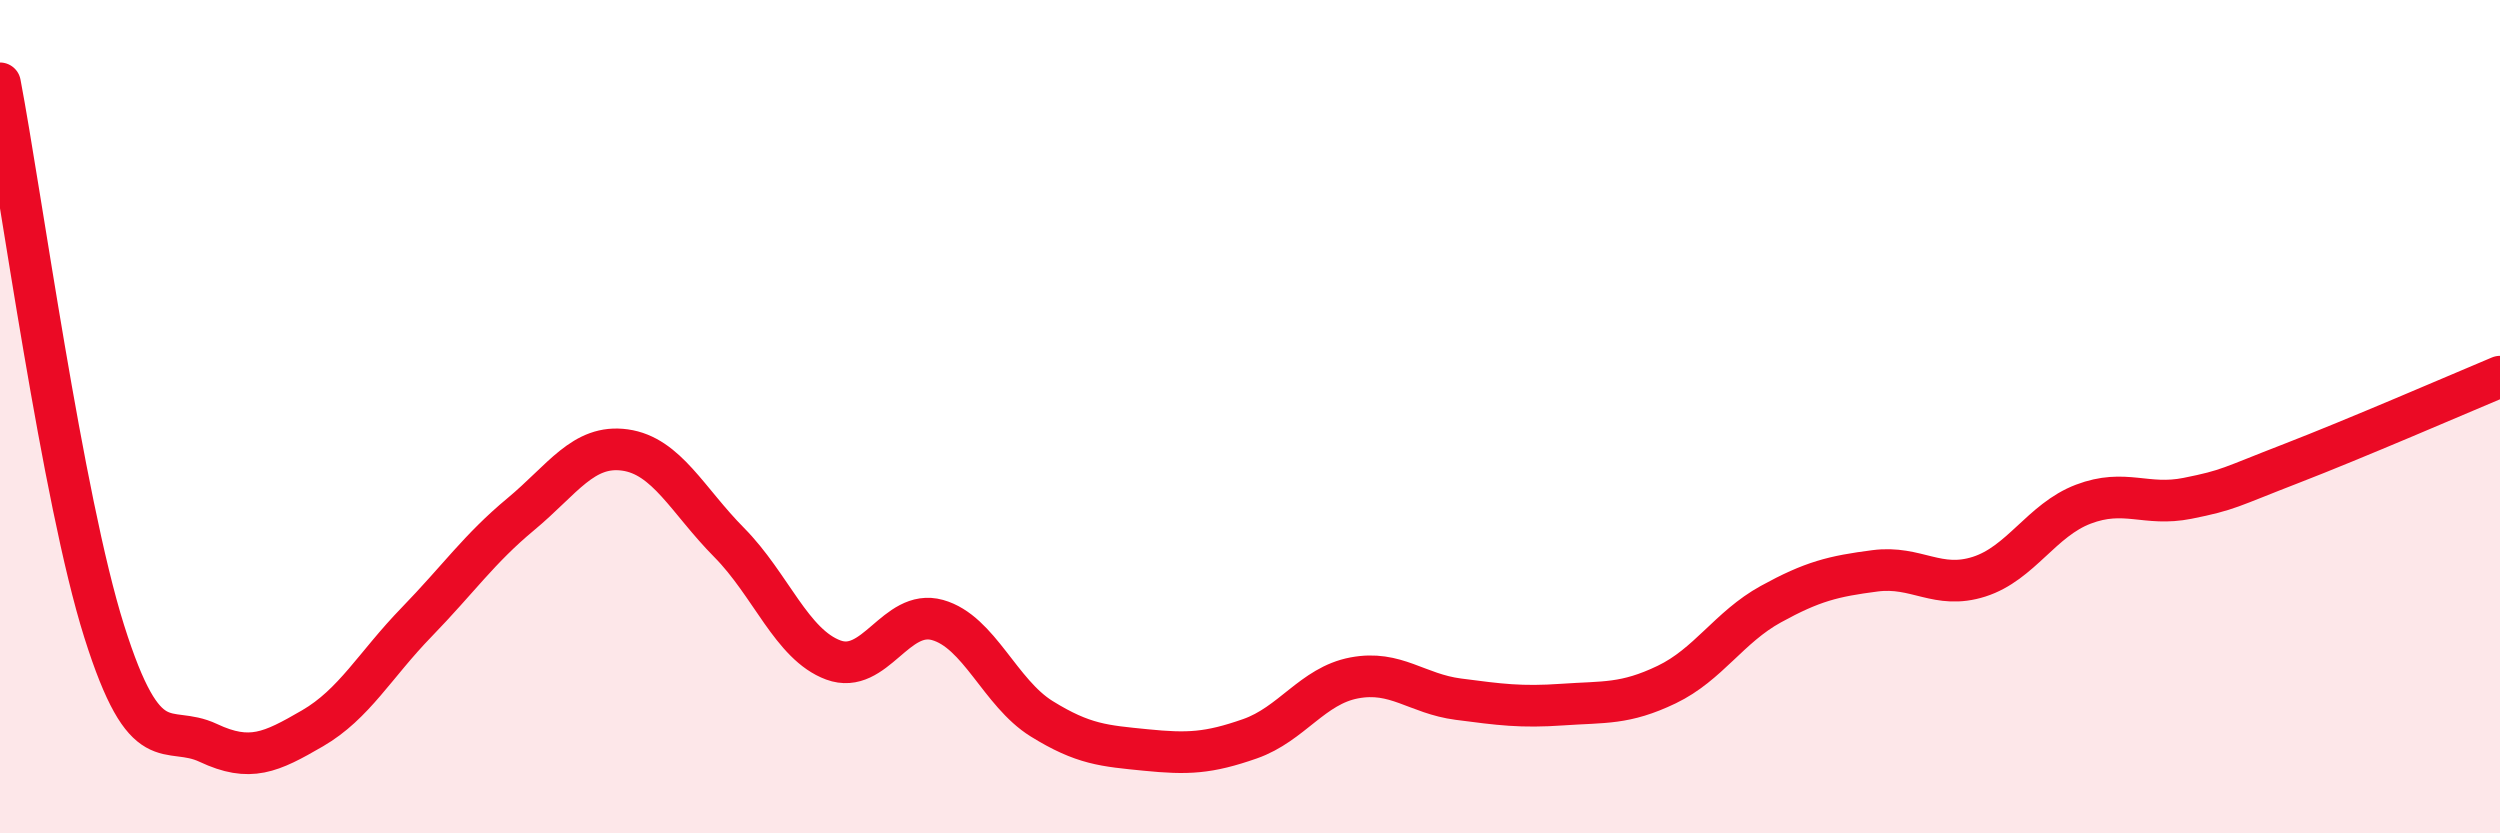
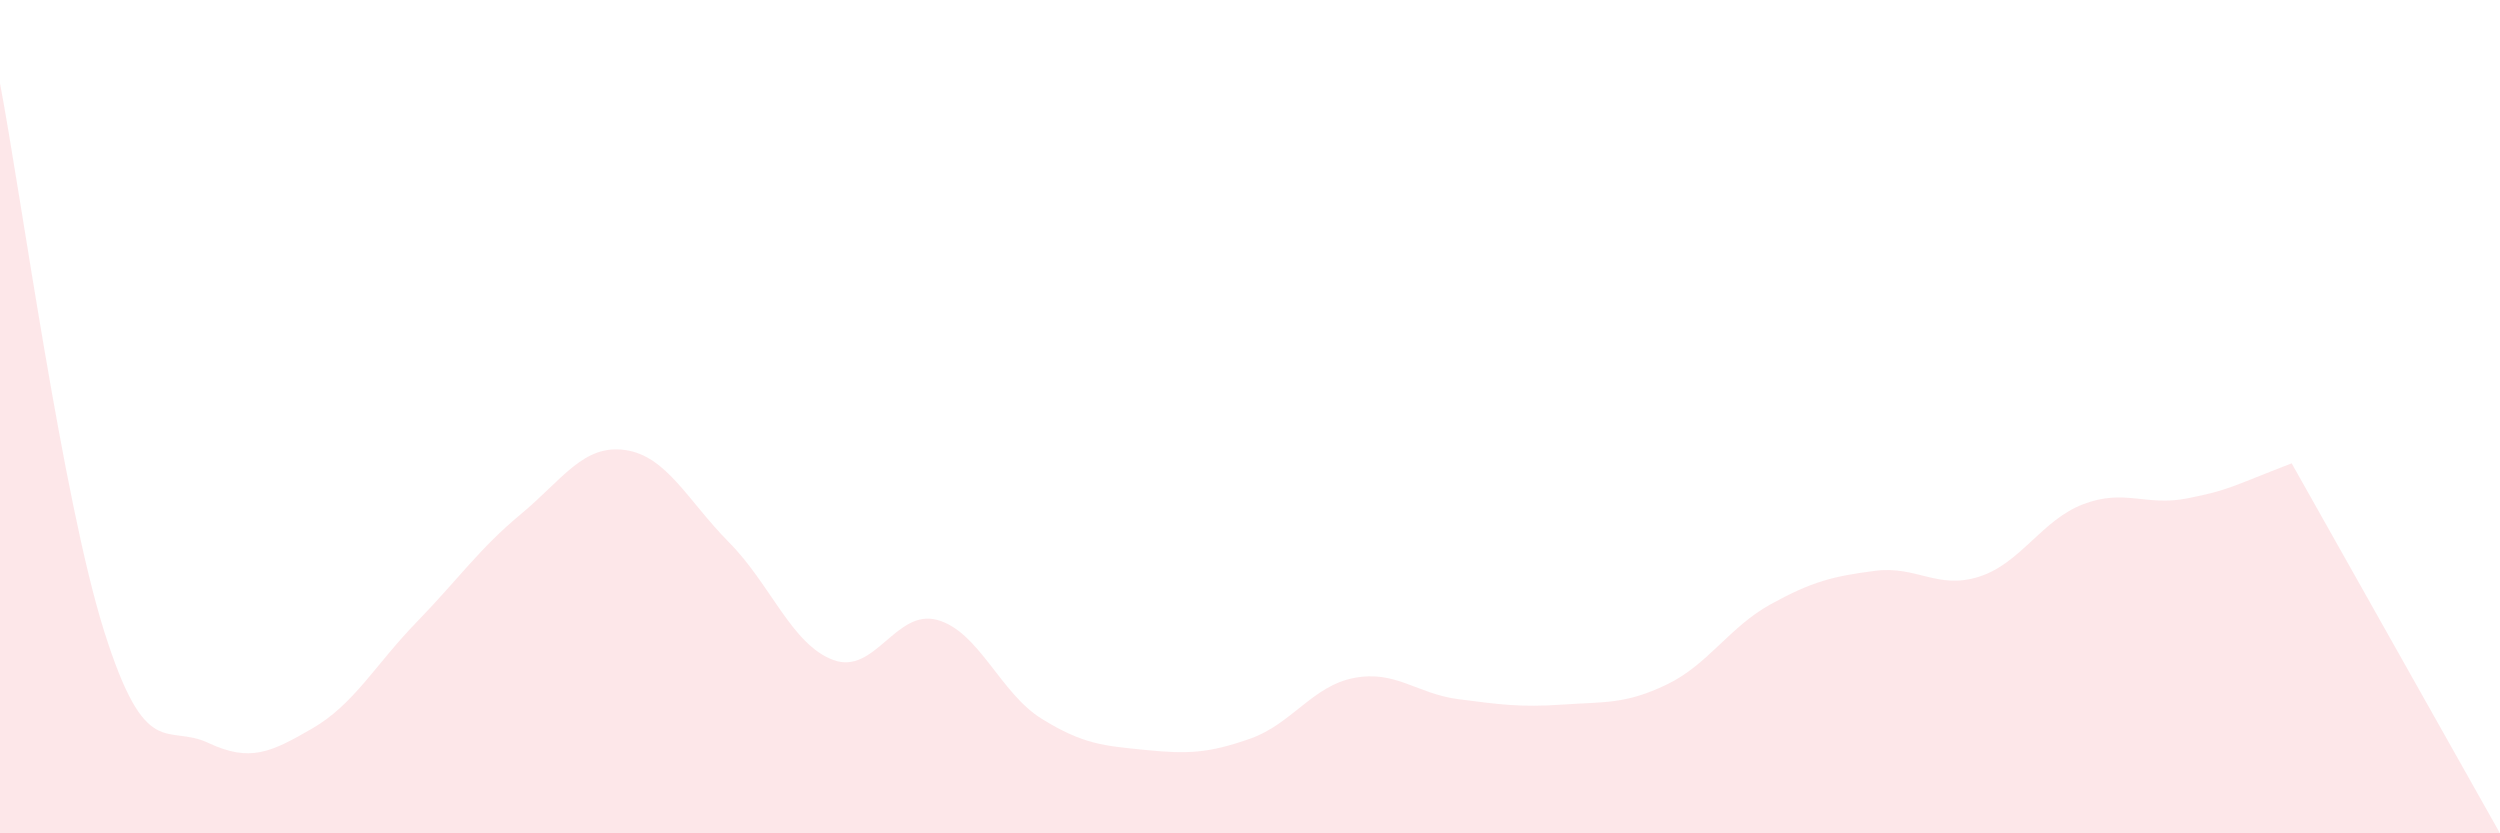
<svg xmlns="http://www.w3.org/2000/svg" width="60" height="20" viewBox="0 0 60 20">
-   <path d="M 0,2 C 0.5,4.63 1.5,11.98 2.5,15.15 C 3.5,18.32 4,17.36 5,17.83 C 6,18.3 6.5,18.06 7.5,17.48 C 8.5,16.9 9,15.96 10,14.93 C 11,13.9 11.5,13.17 12.5,12.34 C 13.5,11.51 14,10.66 15,10.8 C 16,10.94 16.5,12.01 17.5,13.02 C 18.5,14.03 19,15.47 20,15.84 C 21,16.21 21.5,14.6 22.5,14.88 C 23.5,15.16 24,16.63 25,17.25 C 26,17.87 26.5,17.9 27.5,18 C 28.5,18.1 29,18.08 30,17.73 C 31,17.38 31.5,16.46 32.5,16.27 C 33.5,16.08 34,16.65 35,16.78 C 36,16.91 36.5,16.98 37.5,16.91 C 38.5,16.84 39,16.91 40,16.43 C 41,15.95 41.5,15.05 42.5,14.5 C 43.5,13.95 44,13.83 45,13.7 C 46,13.57 46.5,14.16 47.5,13.84 C 48.5,13.52 49,12.48 50,12.1 C 51,11.72 51.5,12.16 52.5,11.96 C 53.5,11.76 53.5,11.7 55,11.12 C 56.5,10.54 59,9.46 60,9.04L60 20L0 20Z" fill="#EB0A25" opacity="0.1" stroke-linecap="round" stroke-linejoin="round" />
-   <path d="M 0,2 C 0.5,4.63 1.5,11.98 2.5,15.15 C 3.5,18.32 4,17.36 5,17.83 C 6,18.3 6.5,18.06 7.5,17.48 C 8.5,16.9 9,15.96 10,14.93 C 11,13.9 11.5,13.17 12.5,12.34 C 13.5,11.51 14,10.66 15,10.8 C 16,10.94 16.5,12.01 17.5,13.02 C 18.5,14.03 19,15.47 20,15.84 C 21,16.21 21.5,14.6 22.5,14.88 C 23.5,15.16 24,16.63 25,17.25 C 26,17.87 26.5,17.9 27.5,18 C 28.5,18.1 29,18.08 30,17.73 C 31,17.38 31.5,16.46 32.5,16.27 C 33.5,16.08 34,16.65 35,16.78 C 36,16.91 36.5,16.98 37.5,16.91 C 38.5,16.84 39,16.91 40,16.43 C 41,15.95 41.5,15.05 42.5,14.5 C 43.5,13.95 44,13.83 45,13.7 C 46,13.57 46.5,14.16 47.5,13.84 C 48.5,13.52 49,12.48 50,12.1 C 51,11.72 51.5,12.16 52.5,11.96 C 53.5,11.76 53.5,11.7 55,11.12 C 56.5,10.54 59,9.46 60,9.04" stroke="#EB0A25" stroke-width="1" fill="none" stroke-linecap="round" stroke-linejoin="round" />
+   <path d="M 0,2 C 0.5,4.63 1.5,11.98 2.5,15.15 C 3.5,18.32 4,17.36 5,17.83 C 6,18.3 6.5,18.06 7.5,17.48 C 8.5,16.9 9,15.96 10,14.93 C 11,13.9 11.5,13.17 12.5,12.34 C 13.5,11.51 14,10.66 15,10.8 C 16,10.94 16.5,12.01 17.5,13.02 C 18.5,14.03 19,15.47 20,15.84 C 21,16.21 21.5,14.6 22.5,14.88 C 23.5,15.16 24,16.63 25,17.25 C 26,17.87 26.5,17.9 27.5,18 C 28.5,18.1 29,18.08 30,17.73 C 31,17.38 31.5,16.46 32.5,16.27 C 33.5,16.08 34,16.65 35,16.78 C 36,16.91 36.5,16.98 37.5,16.91 C 38.5,16.84 39,16.91 40,16.43 C 41,15.95 41.5,15.05 42.5,14.5 C 43.5,13.95 44,13.83 45,13.7 C 46,13.57 46.5,14.16 47.5,13.84 C 48.5,13.52 49,12.48 50,12.1 C 51,11.72 51.5,12.16 52.5,11.96 C 53.5,11.76 53.5,11.7 55,11.12 L60 20L0 20Z" fill="#EB0A25" opacity="0.1" stroke-linecap="round" stroke-linejoin="round" />
</svg>